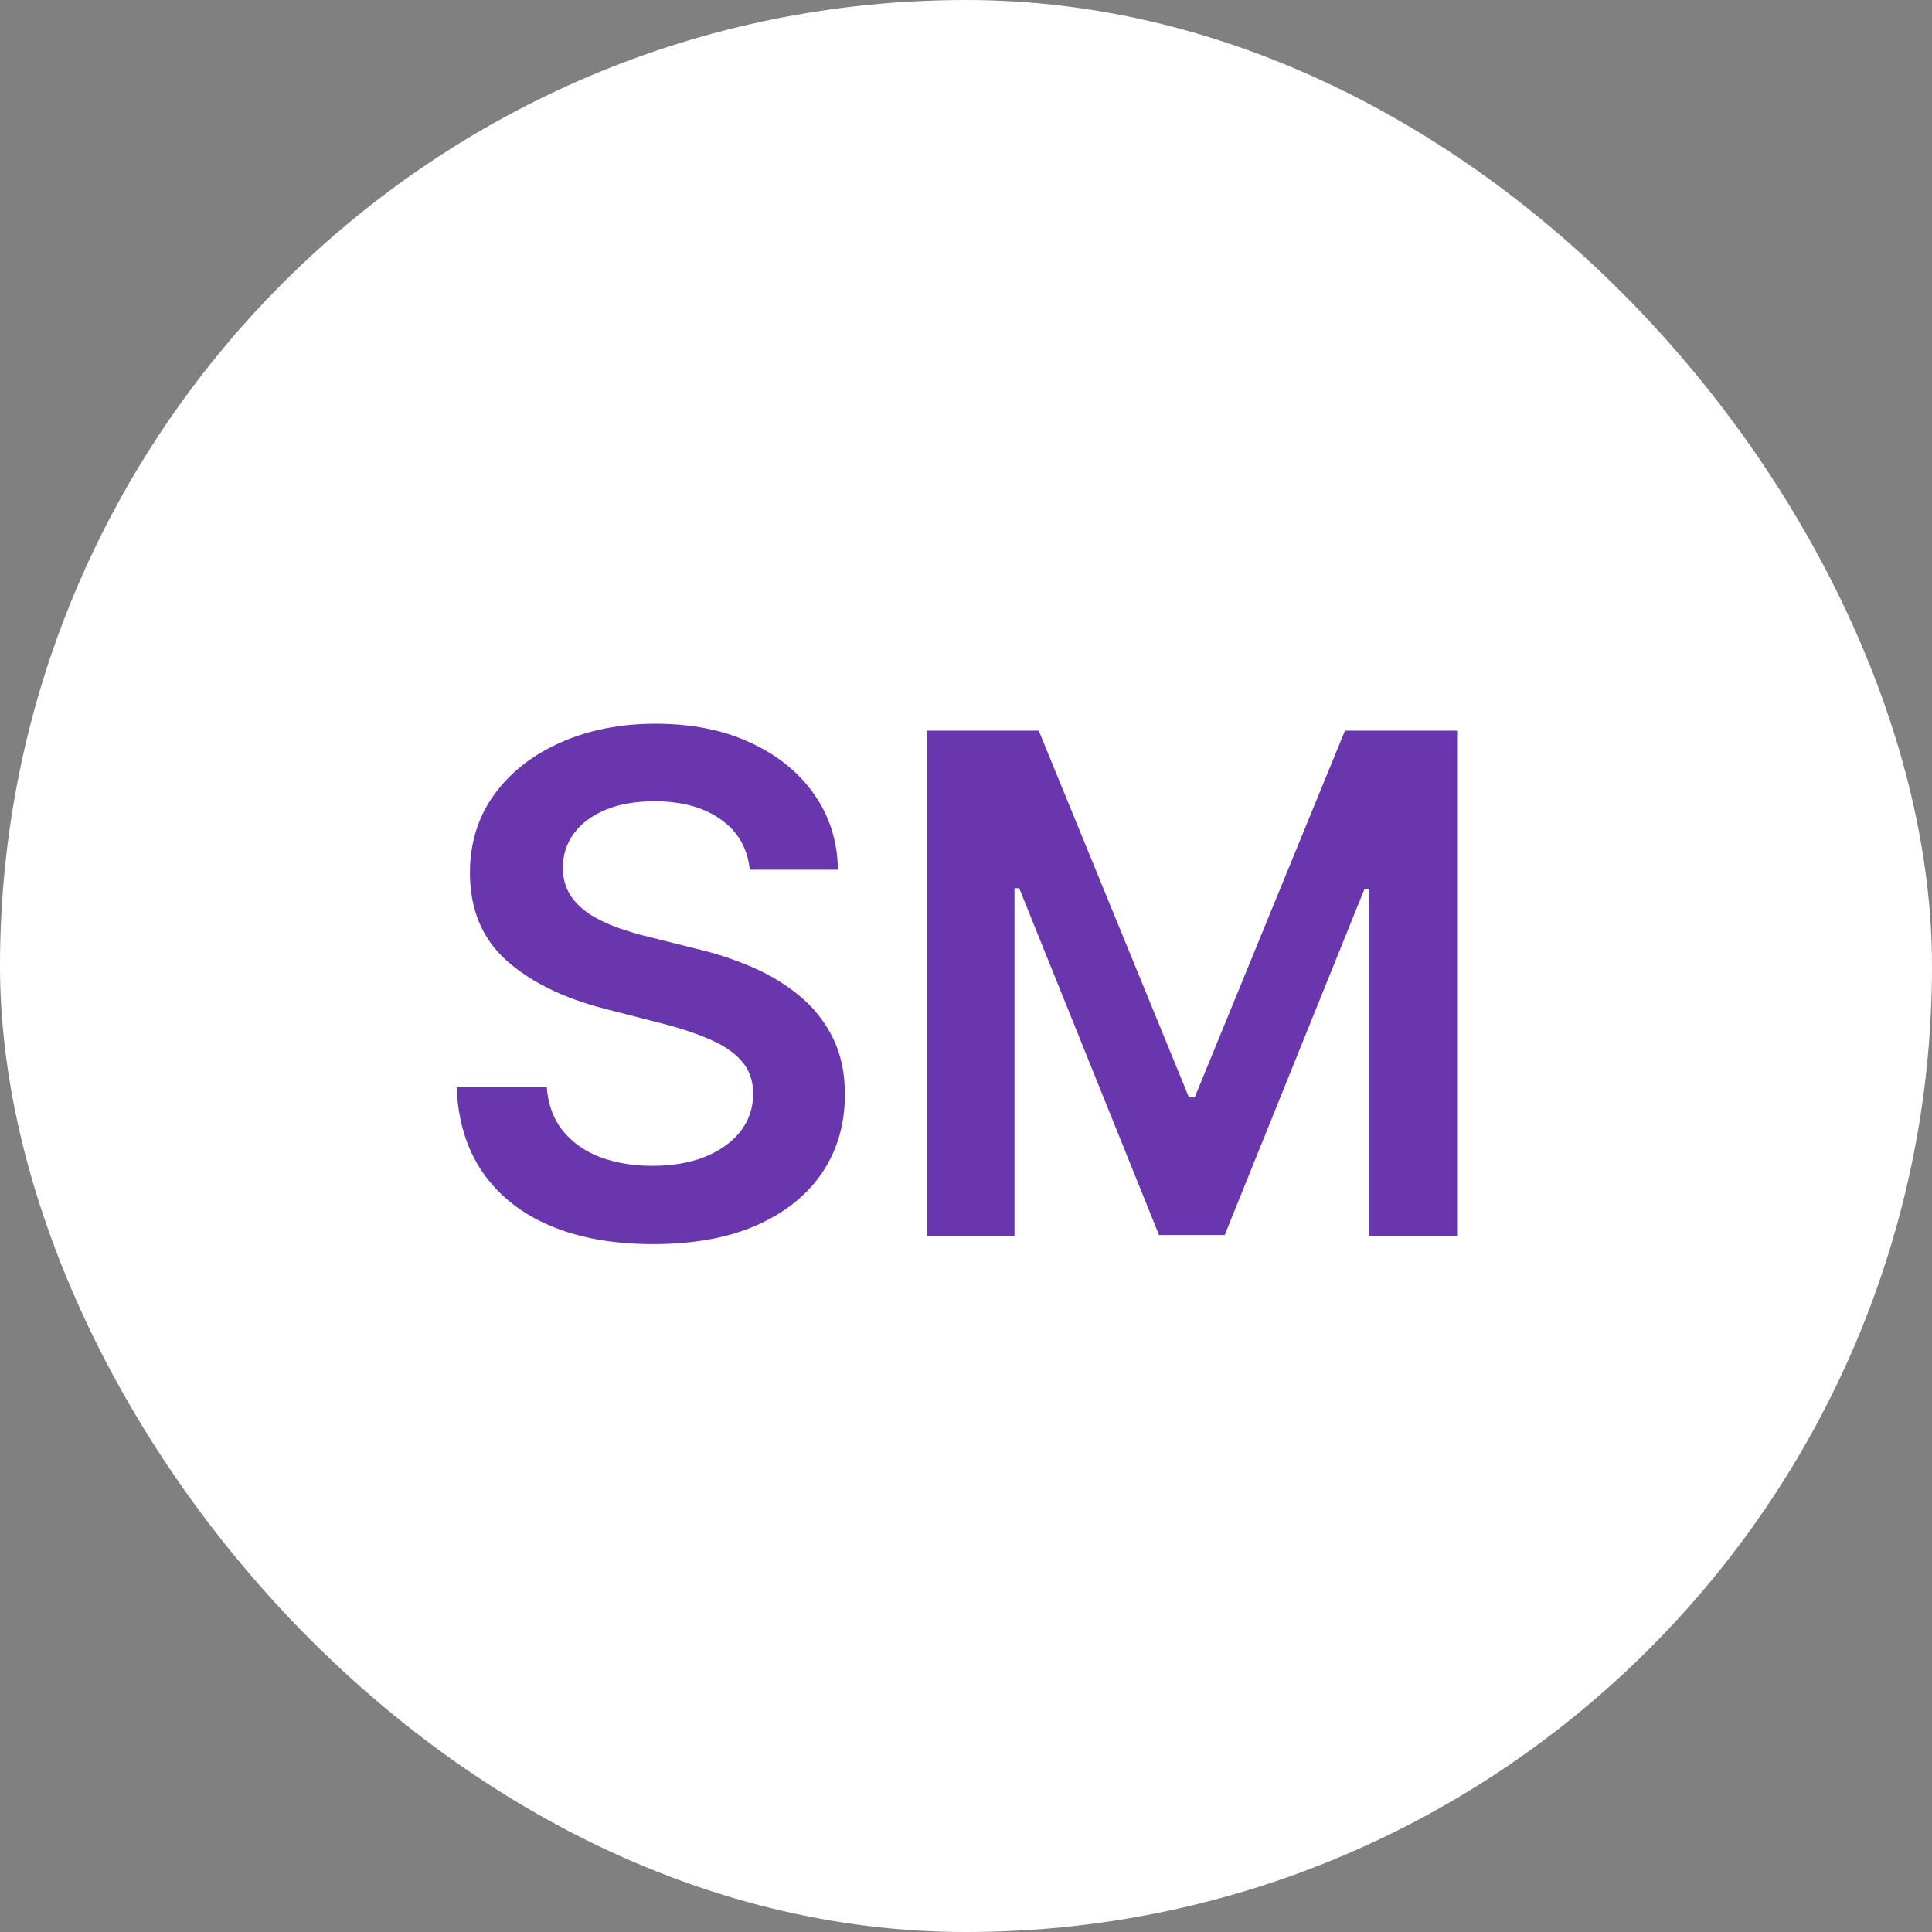
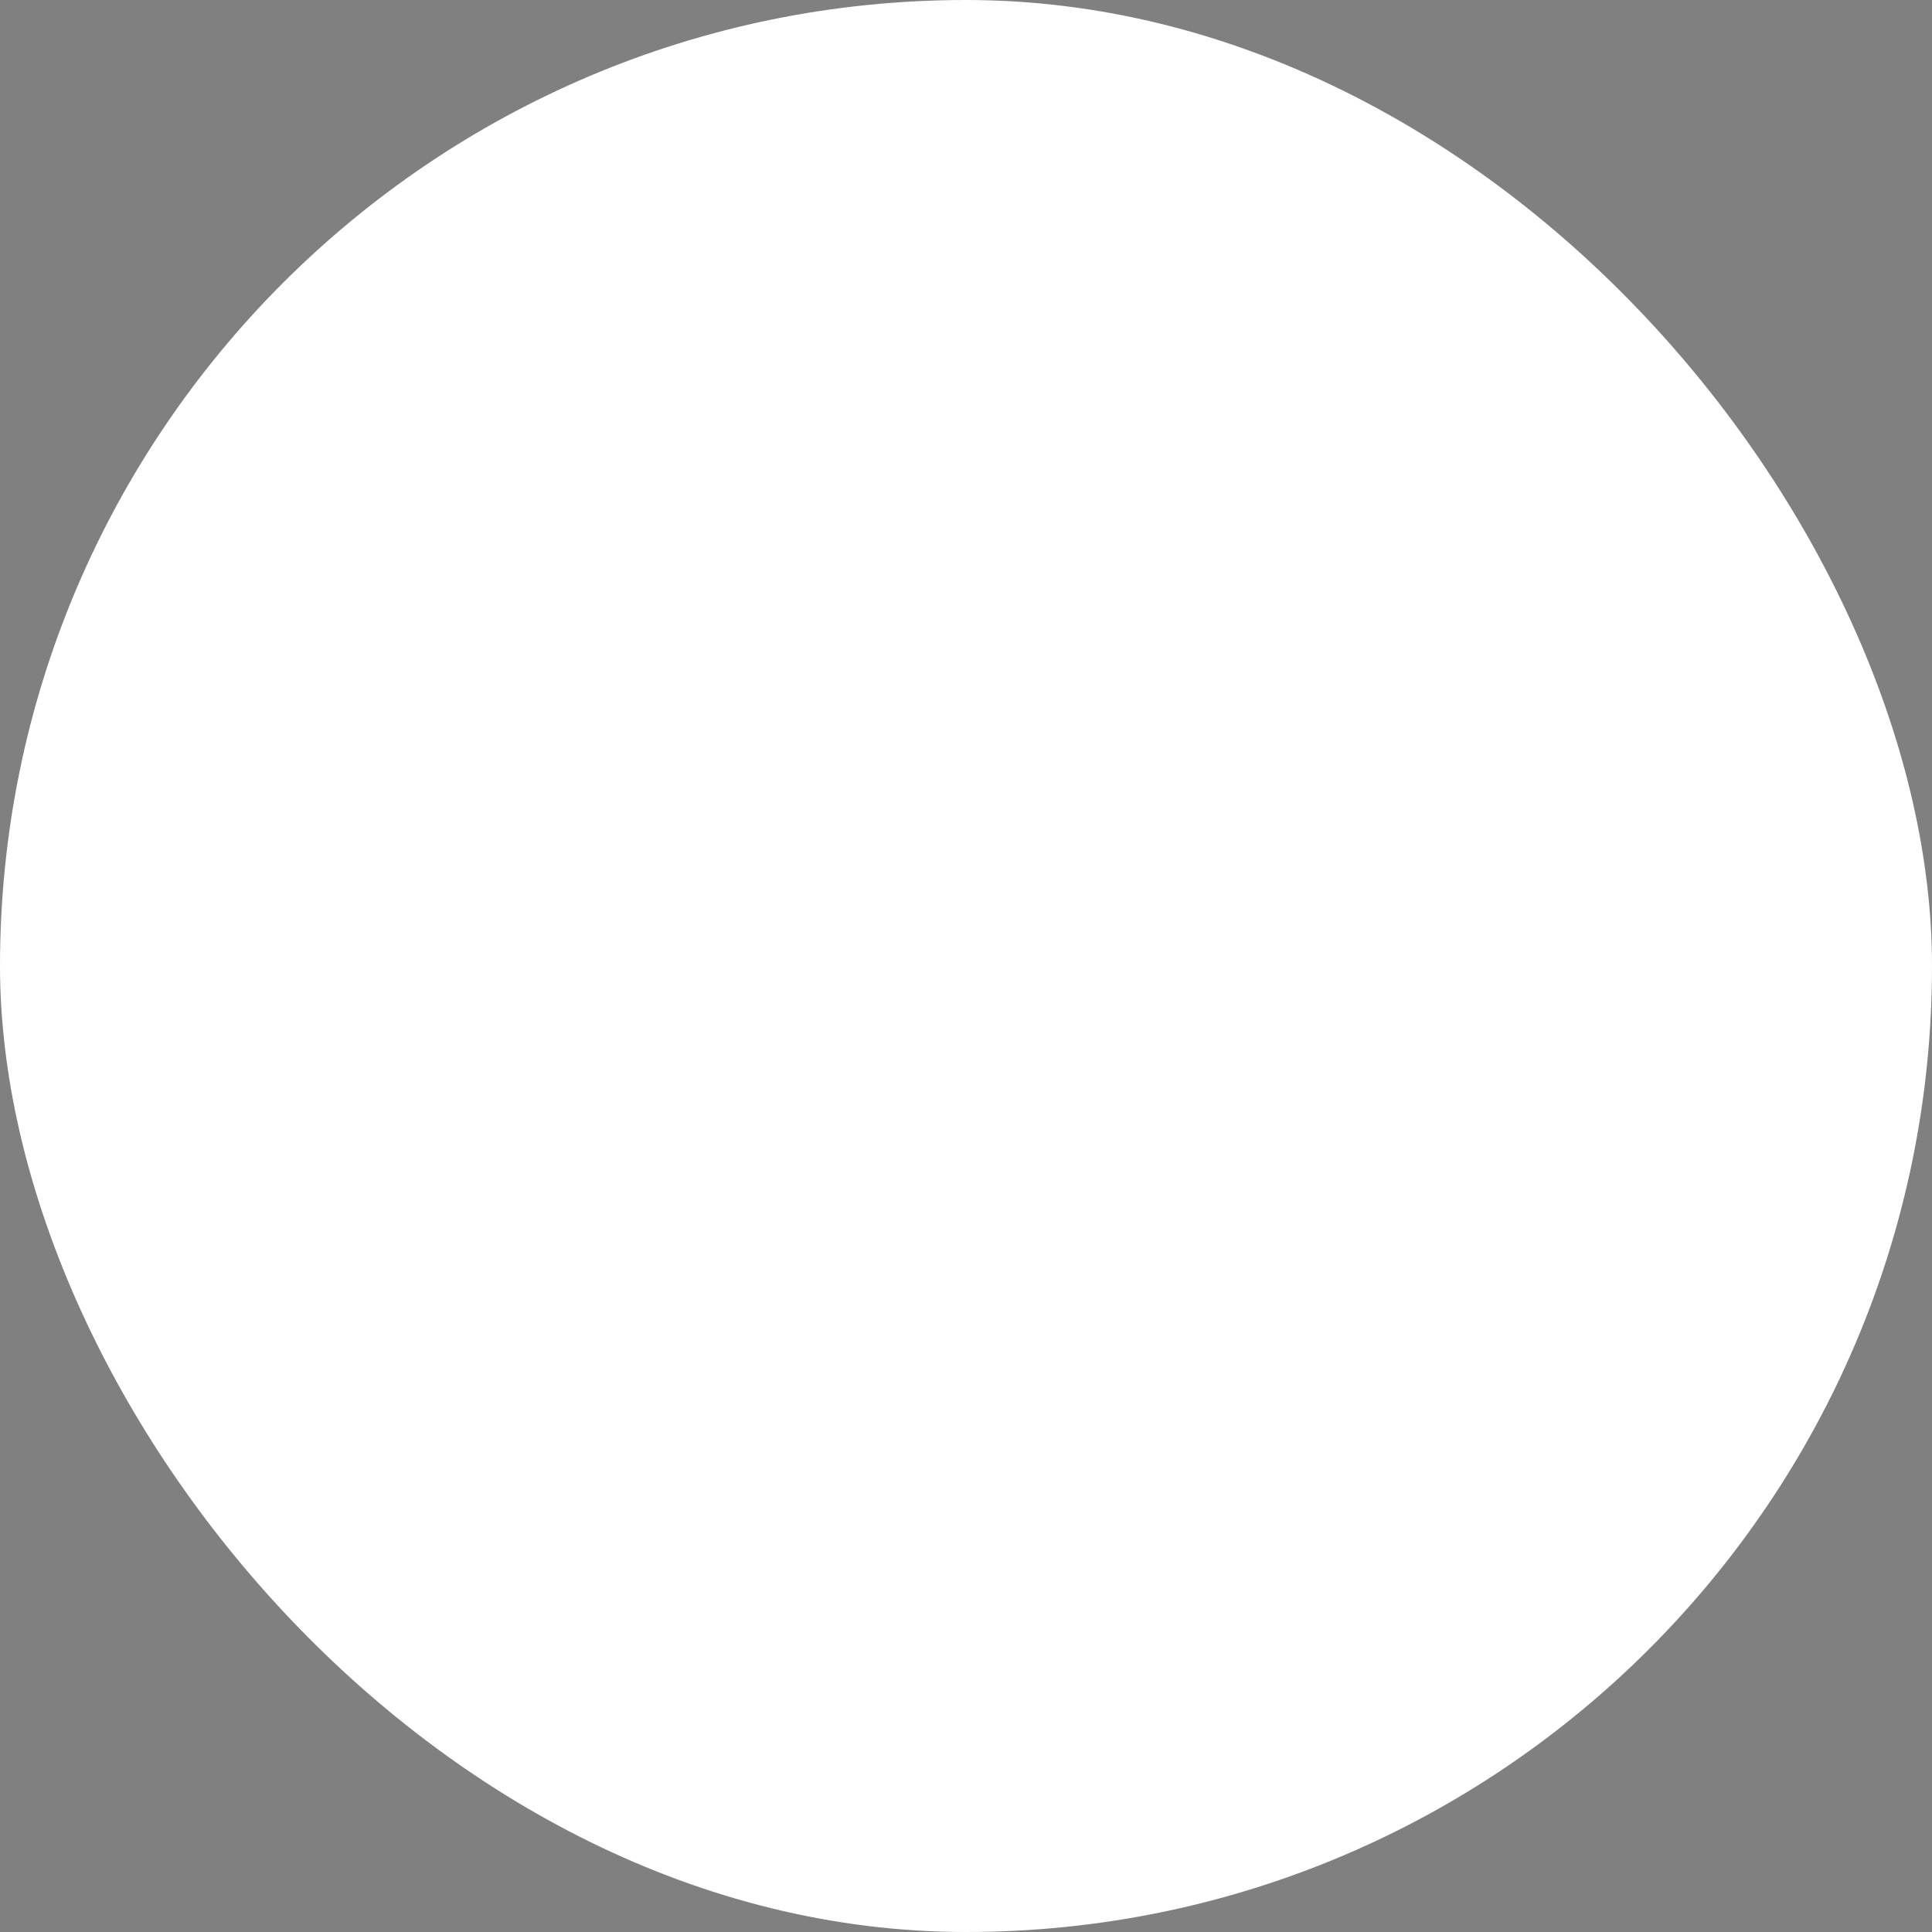
<svg xmlns="http://www.w3.org/2000/svg" width="50" height="50" viewBox="0 0 50 50" fill="none">
  <rect x="0" y="0" width="50" height="50" fill="#808080" stroke="none" />
  <rect width="50" height="50" rx="25" fill="white" />
-   <path d="M19.405 22.508C19.345 21.95 19.093 21.515 18.65 21.204C18.211 20.893 17.64 20.737 16.937 20.737C16.443 20.737 16.019 20.812 15.665 20.961C15.312 21.11 15.041 21.312 14.853 21.568C14.666 21.824 14.57 22.116 14.566 22.444C14.566 22.717 14.628 22.953 14.751 23.153C14.879 23.354 15.052 23.524 15.269 23.665C15.486 23.801 15.727 23.916 15.991 24.01C16.255 24.104 16.522 24.183 16.79 24.246L18.017 24.553C18.512 24.668 18.987 24.824 19.443 25.02C19.903 25.216 20.314 25.463 20.677 25.761C21.043 26.06 21.333 26.42 21.546 26.842C21.759 27.264 21.866 27.758 21.866 28.325C21.866 29.092 21.669 29.767 21.277 30.351C20.885 30.93 20.319 31.384 19.577 31.712C18.84 32.036 17.947 32.198 16.899 32.198C15.88 32.198 14.996 32.041 14.246 31.725C13.5 31.41 12.917 30.95 12.495 30.345C12.077 29.739 11.851 29.002 11.817 28.133H14.15C14.184 28.589 14.325 28.968 14.572 29.271C14.819 29.573 15.141 29.799 15.537 29.948C15.938 30.097 16.385 30.172 16.88 30.172C17.395 30.172 17.847 30.095 18.235 29.942C18.627 29.784 18.934 29.567 19.155 29.29C19.377 29.009 19.49 28.68 19.494 28.305C19.49 27.965 19.39 27.683 19.194 27.462C18.998 27.236 18.723 27.048 18.369 26.899C18.02 26.746 17.61 26.609 17.142 26.49L15.652 26.107C14.574 25.829 13.722 25.41 13.096 24.847C12.473 24.28 12.162 23.528 12.162 22.591C12.162 21.82 12.371 21.144 12.789 20.565C13.211 19.985 13.784 19.535 14.508 19.216C15.233 18.892 16.053 18.73 16.969 18.73C17.898 18.73 18.712 18.892 19.411 19.216C20.114 19.535 20.666 19.981 21.067 20.552C21.467 21.119 21.674 21.771 21.686 22.508H19.405ZM23.98 18.909H26.882L30.768 28.395H30.921L34.808 18.909H37.71V32H35.434V23.006H35.313L31.695 31.962H29.995L26.377 22.987H26.255V32H23.98V18.909Z" fill="#6A36AE" />
</svg>